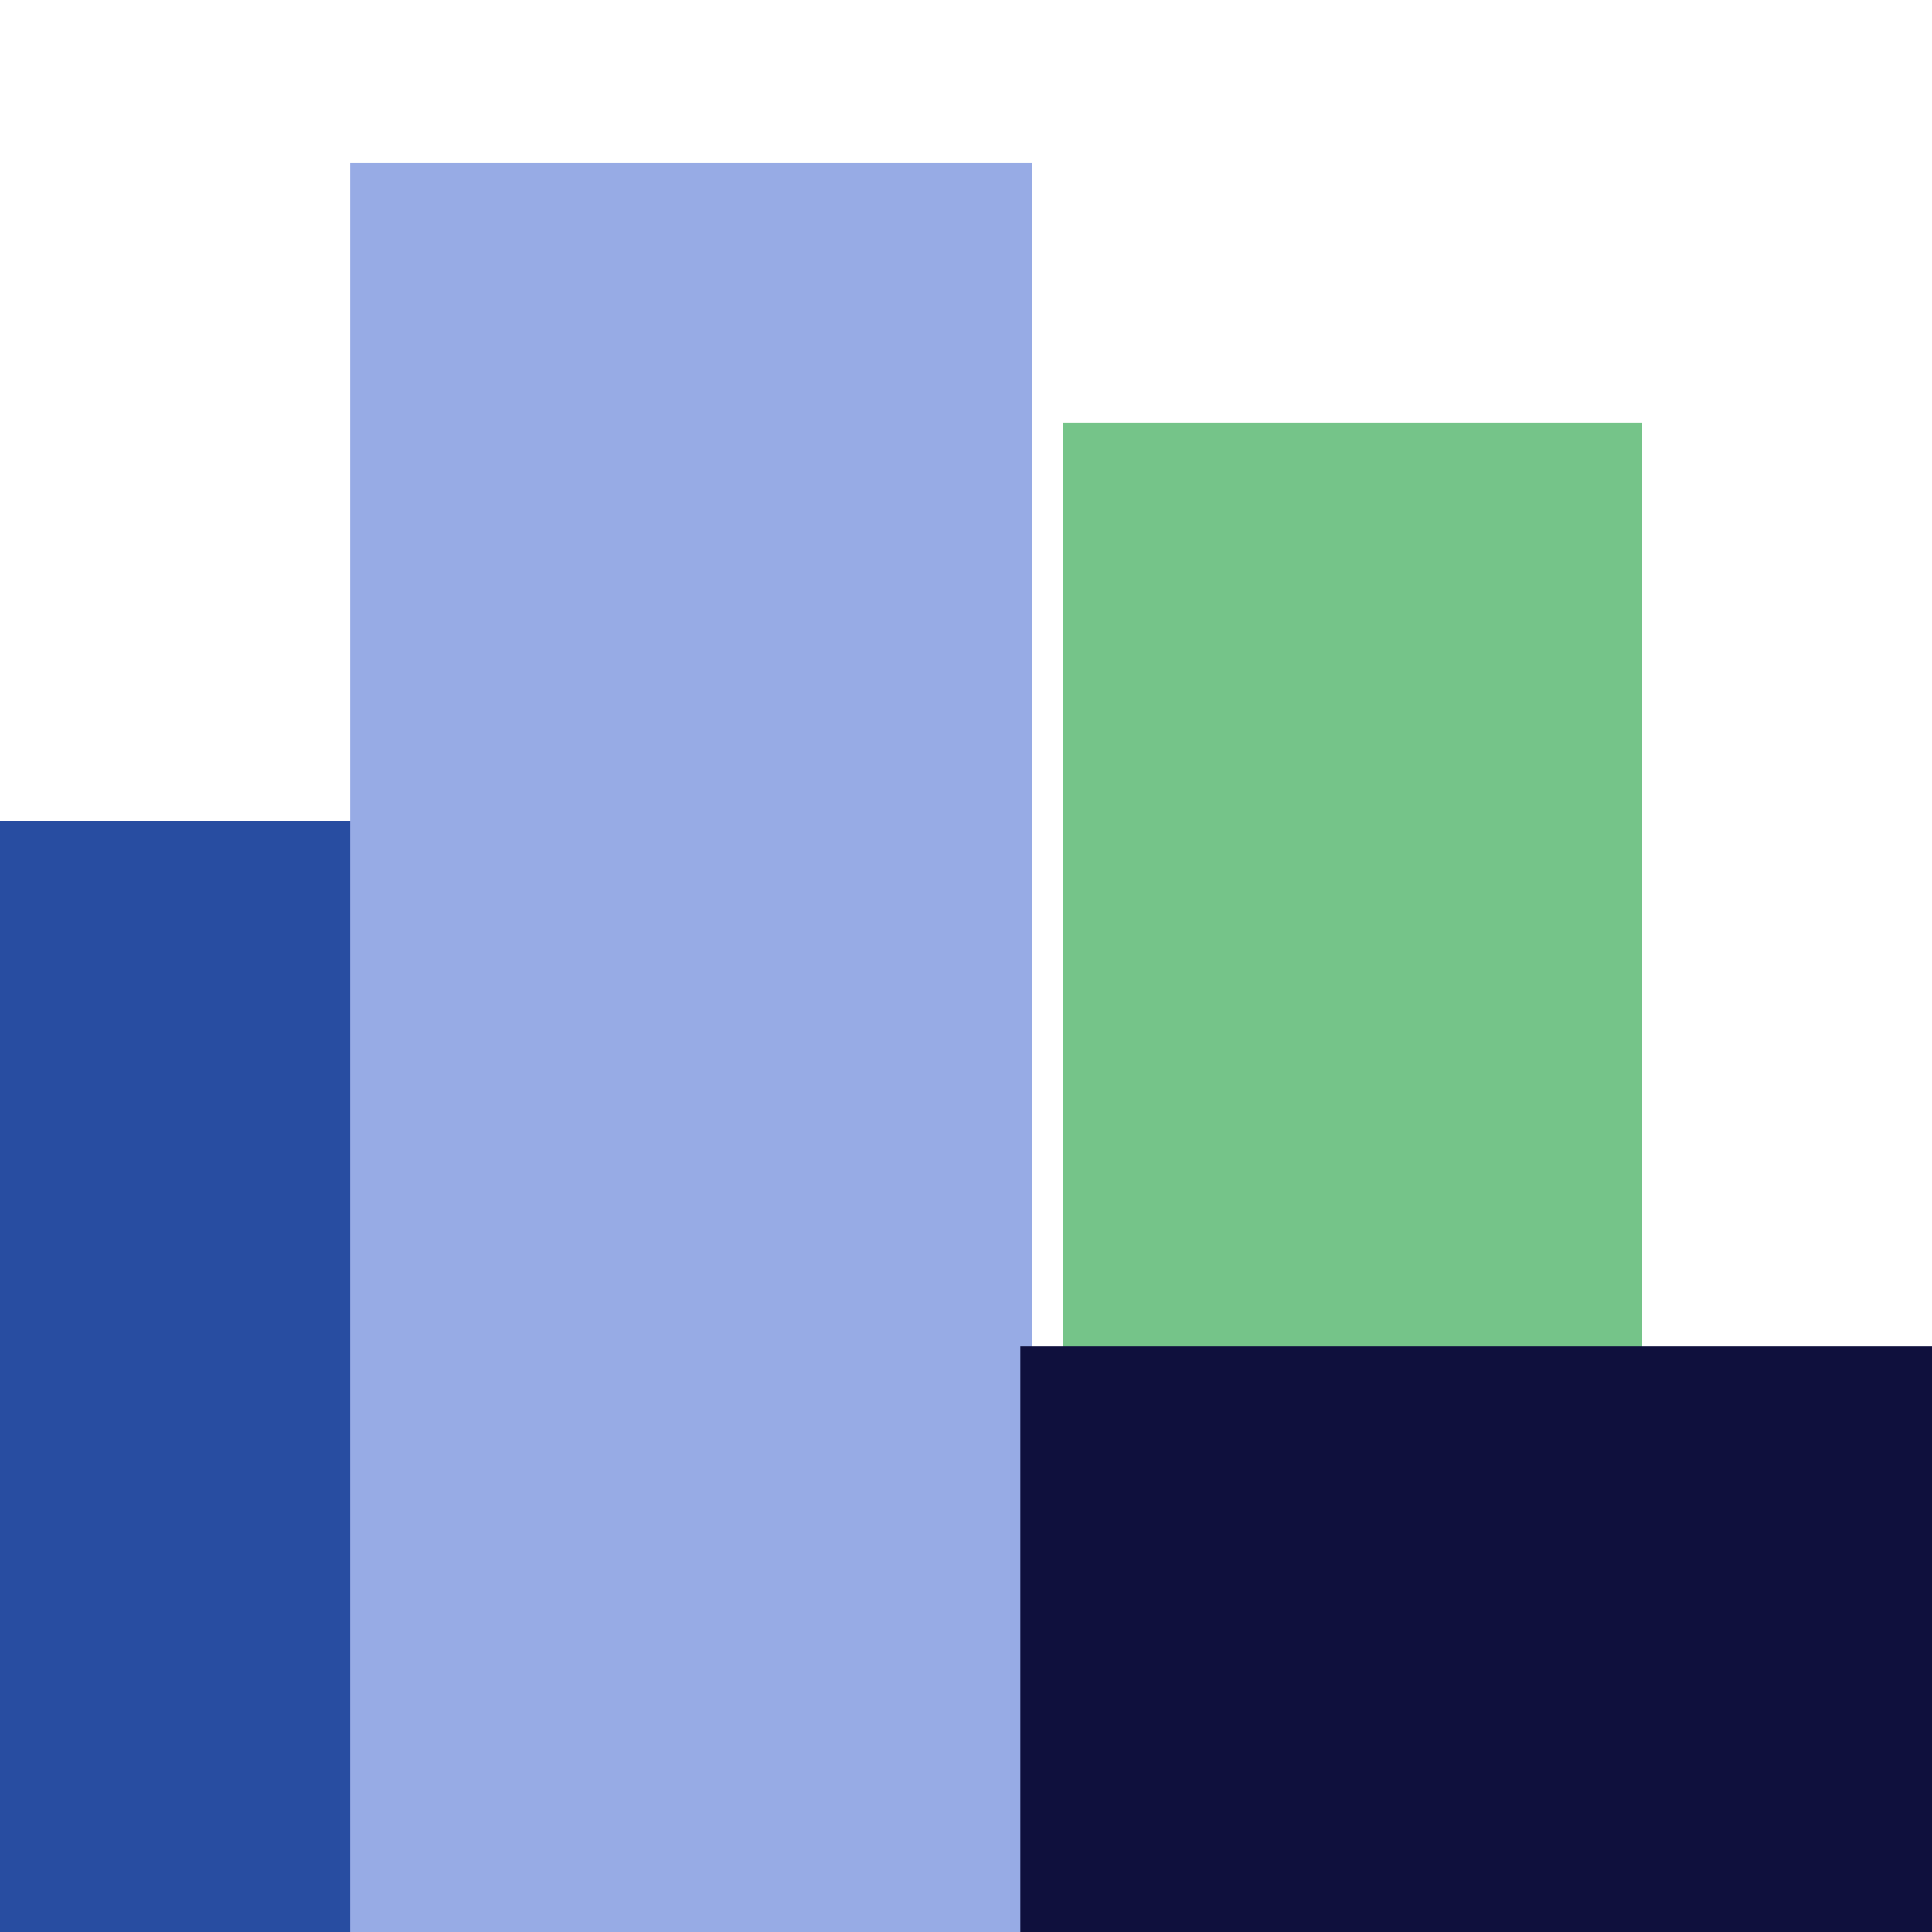
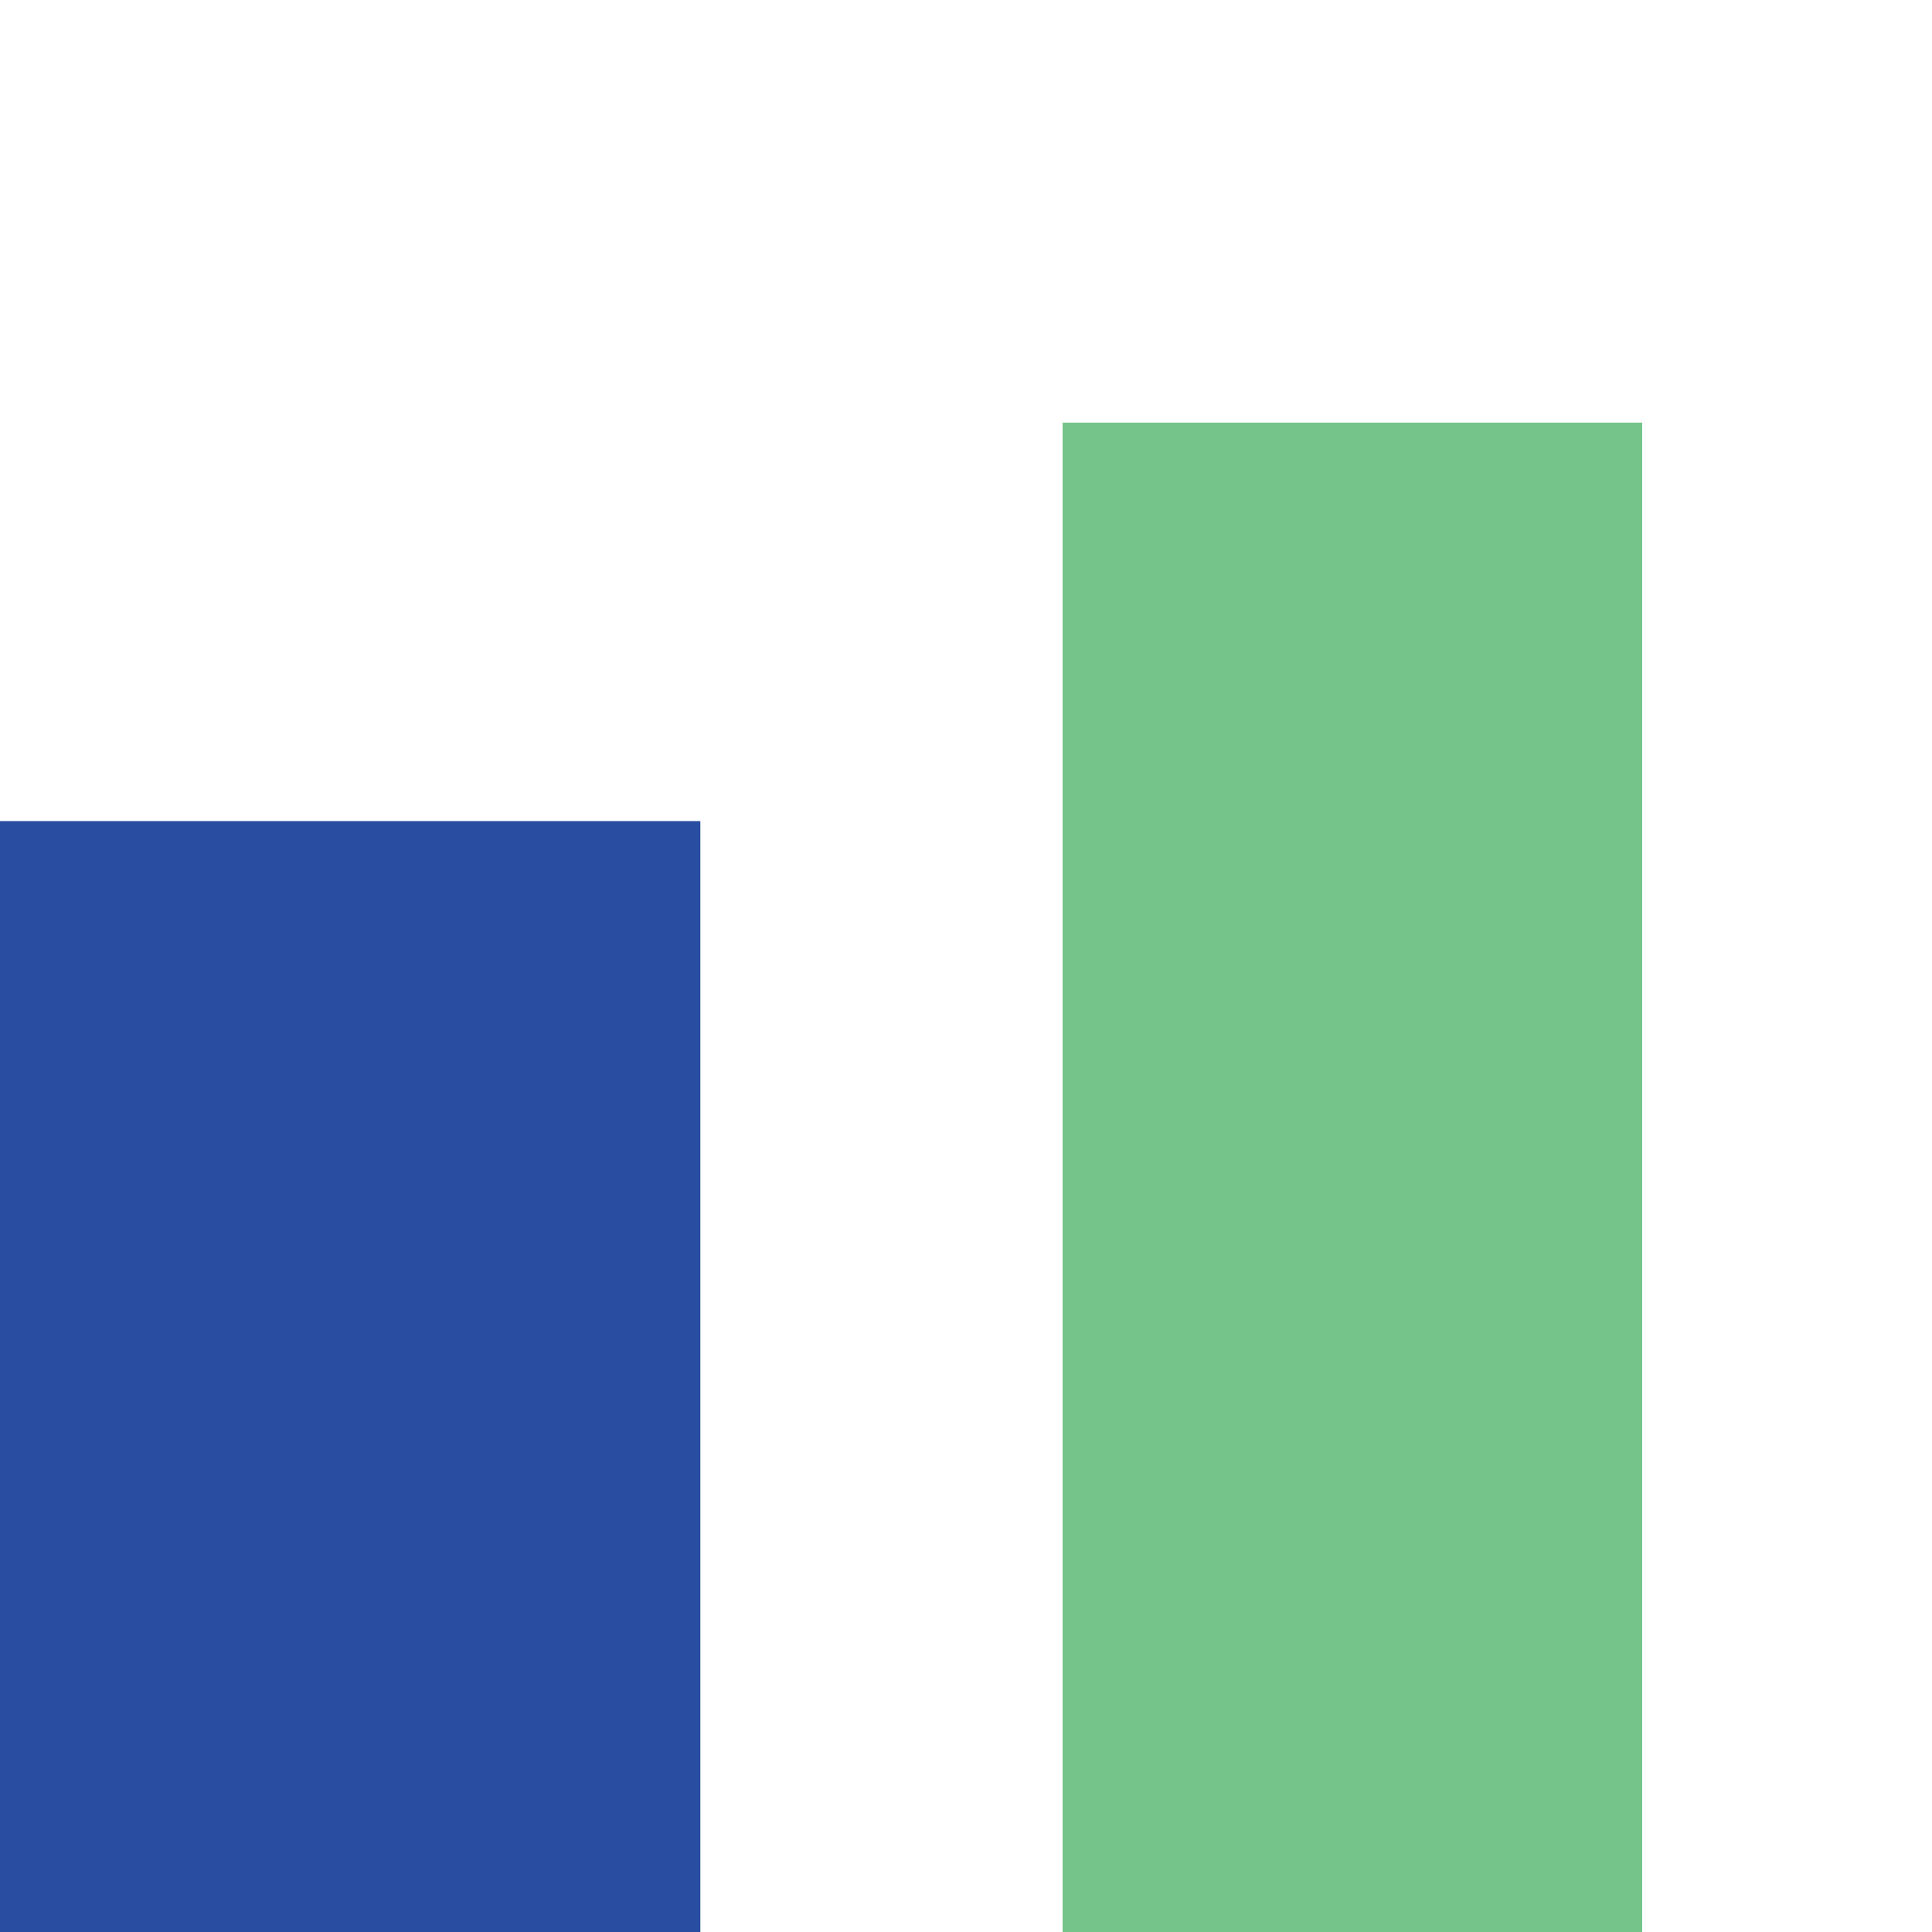
<svg xmlns="http://www.w3.org/2000/svg" width="320" height="320" viewBox="0 0 320 320" fill="none">
  <rect y="136" width="116" height="184" fill="#284DA1" />
  <rect x="176" y="70" width="96" height="250" fill="#75C489" />
-   <rect x="58" y="27" width="113" height="293" fill="#97ABE5" />
-   <rect x="169" y="223" width="151" height="97" fill="#0F103D" />
</svg>